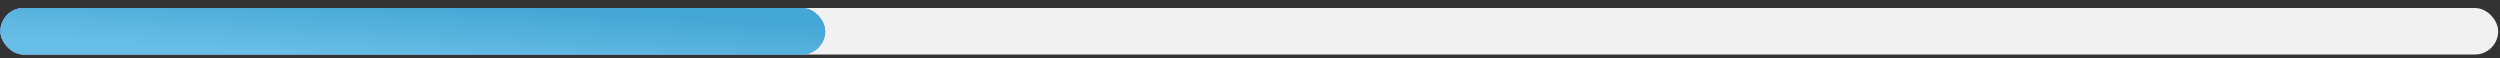
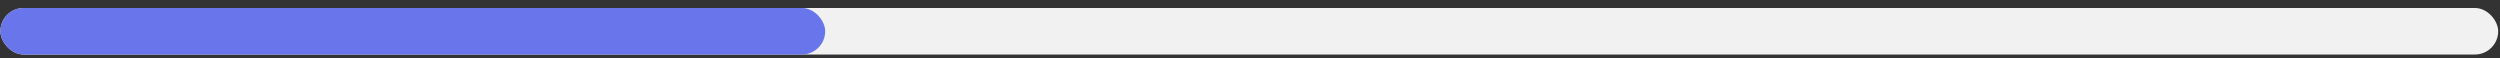
<svg xmlns="http://www.w3.org/2000/svg" width="215" height="5" viewBox="0 0 215 5" fill="none">
  <rect x="0" y="0" width="215" height="5" fill="#333333" stroke="none" />
  <rect x="0.033" y="0.688" width="214.811" height="4" rx="2" fill="#F1F1F1" />
  <rect x="0.033" y="0.688" width="70.933" height="4" rx="2" fill="#6976EB" />
-   <rect x="0.033" y="0.688" width="70.933" height="4" rx="2" fill="url(#paint0_linear_1_2101)" />
  <defs>
    <linearGradient id="paint0_linear_1_2101" x1="13.682" y1="3.92" x2="13.959" y2="-0.989" gradientUnits="userSpaceOnUse">
      <stop stop-color="#67BEE6" />
      <stop offset="1" stop-color="#45A7D5" />
    </linearGradient>
  </defs>
</svg>